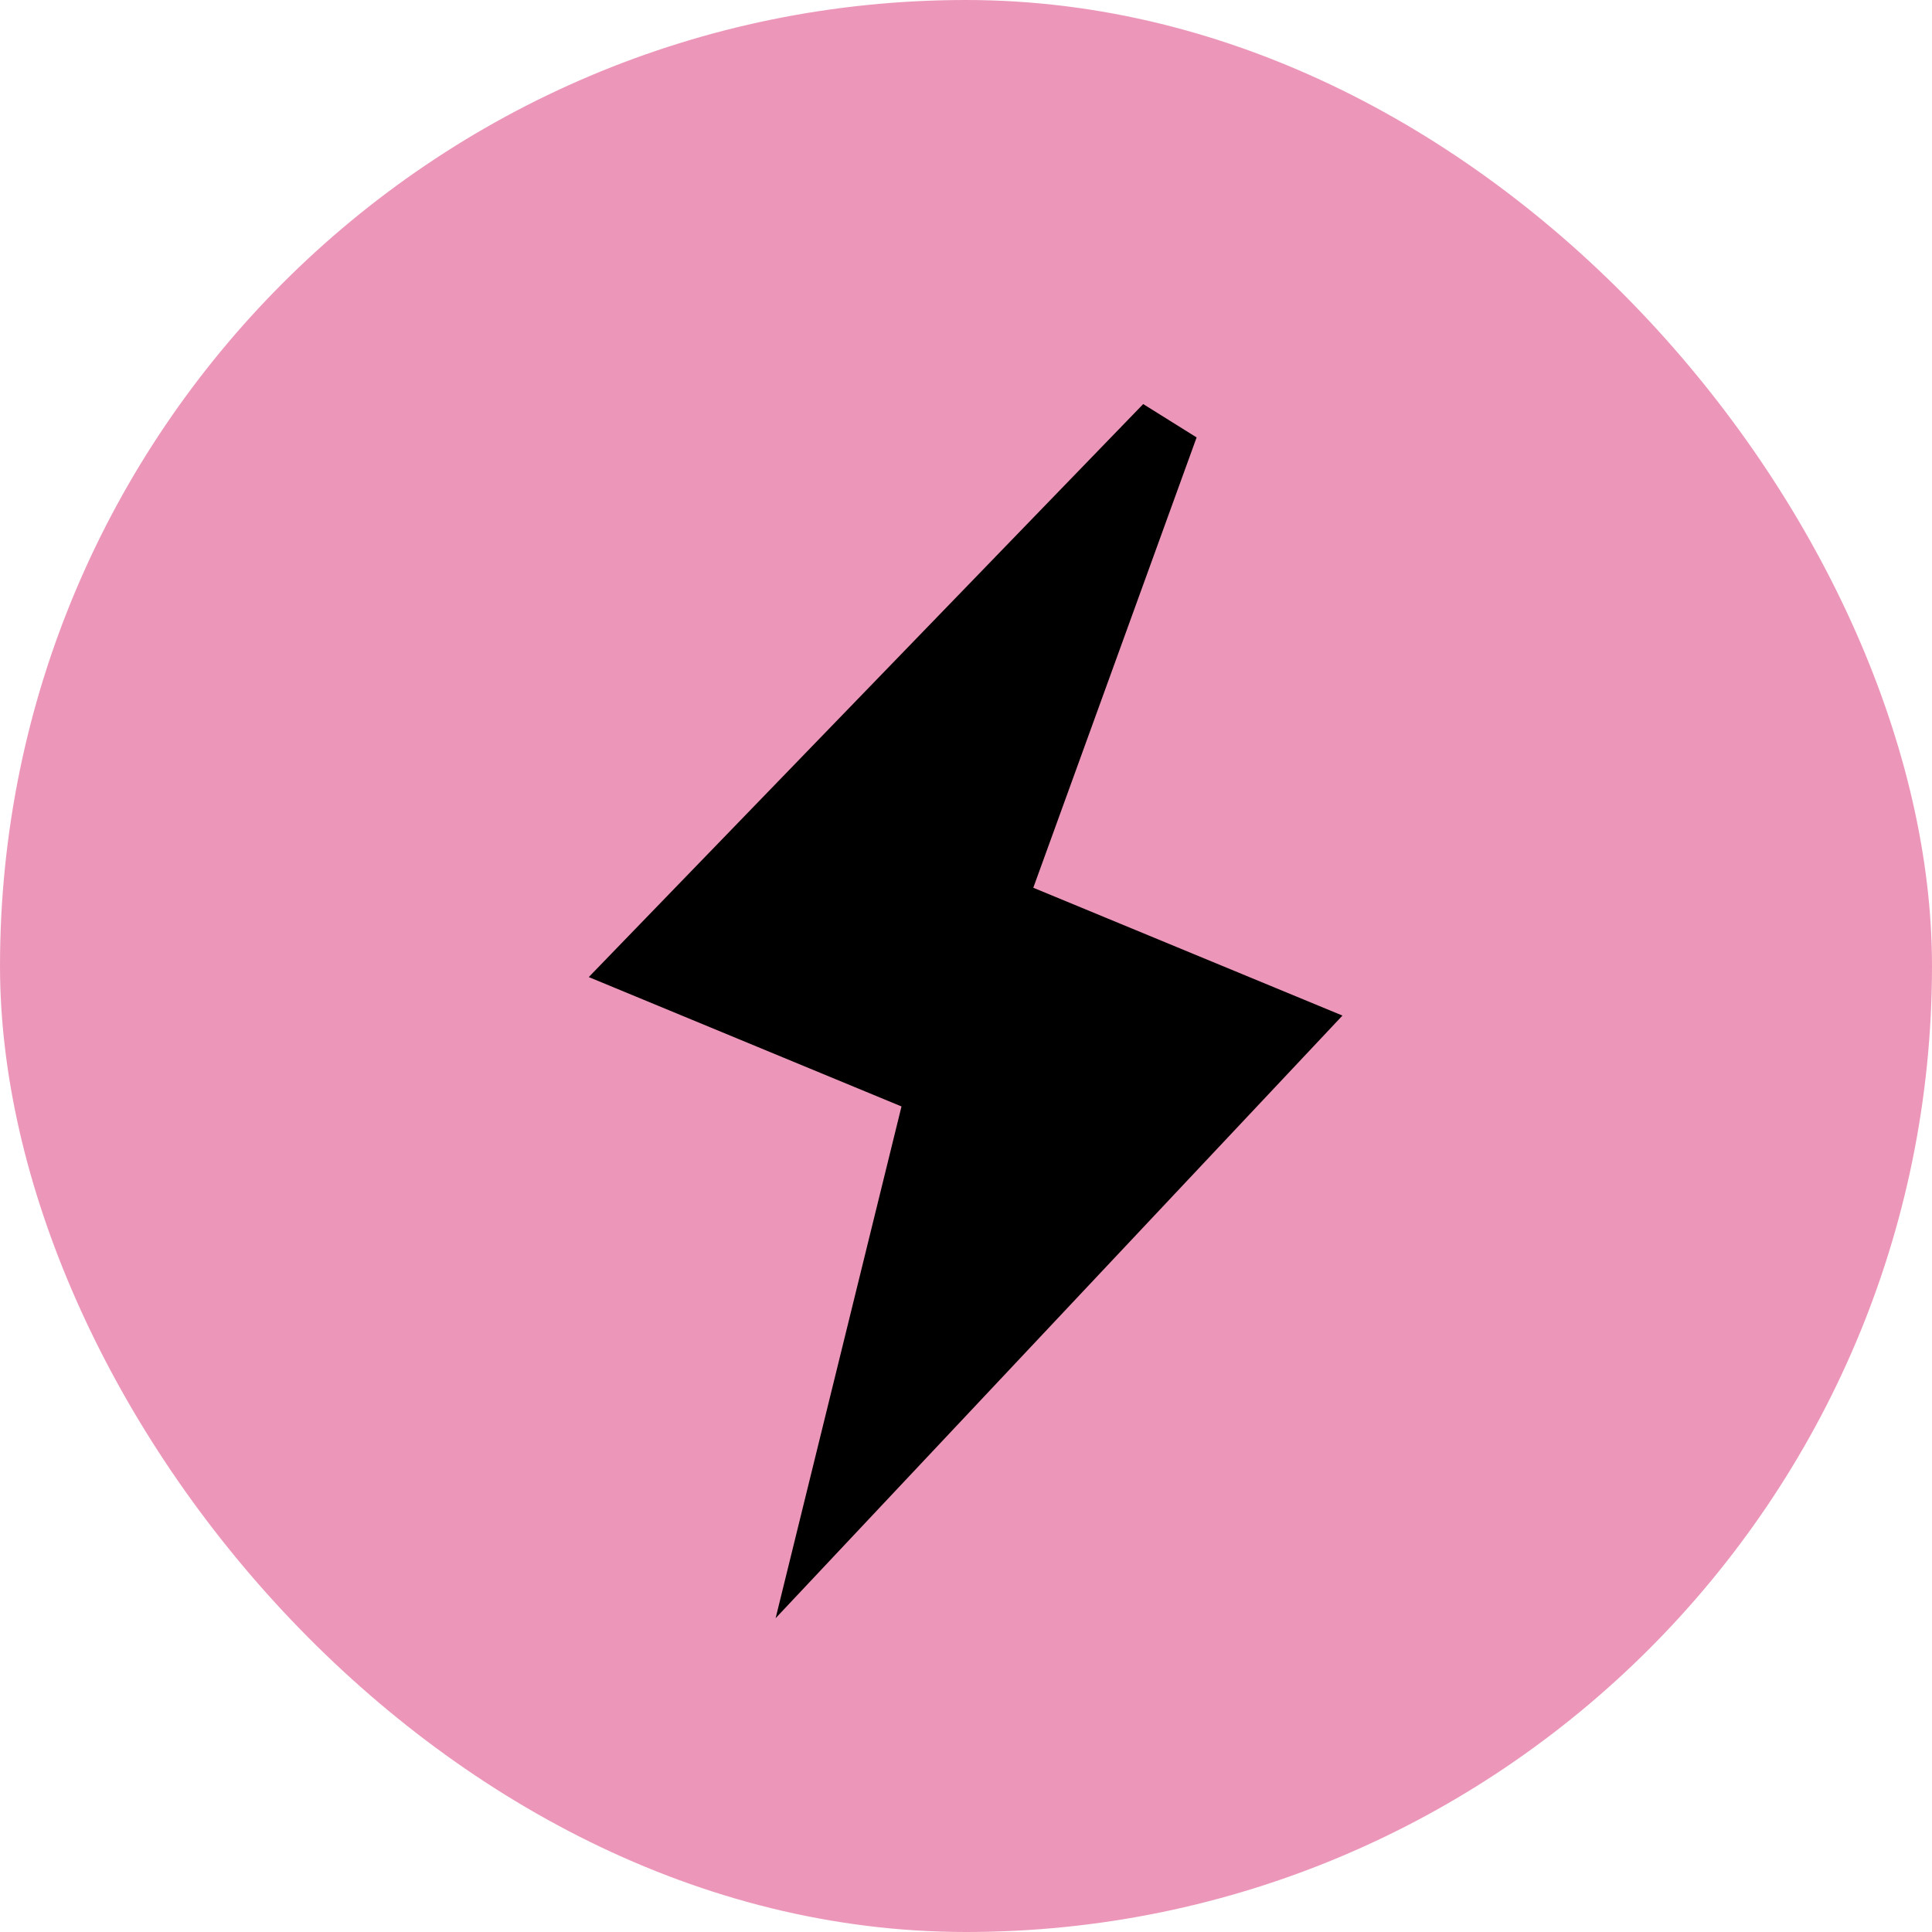
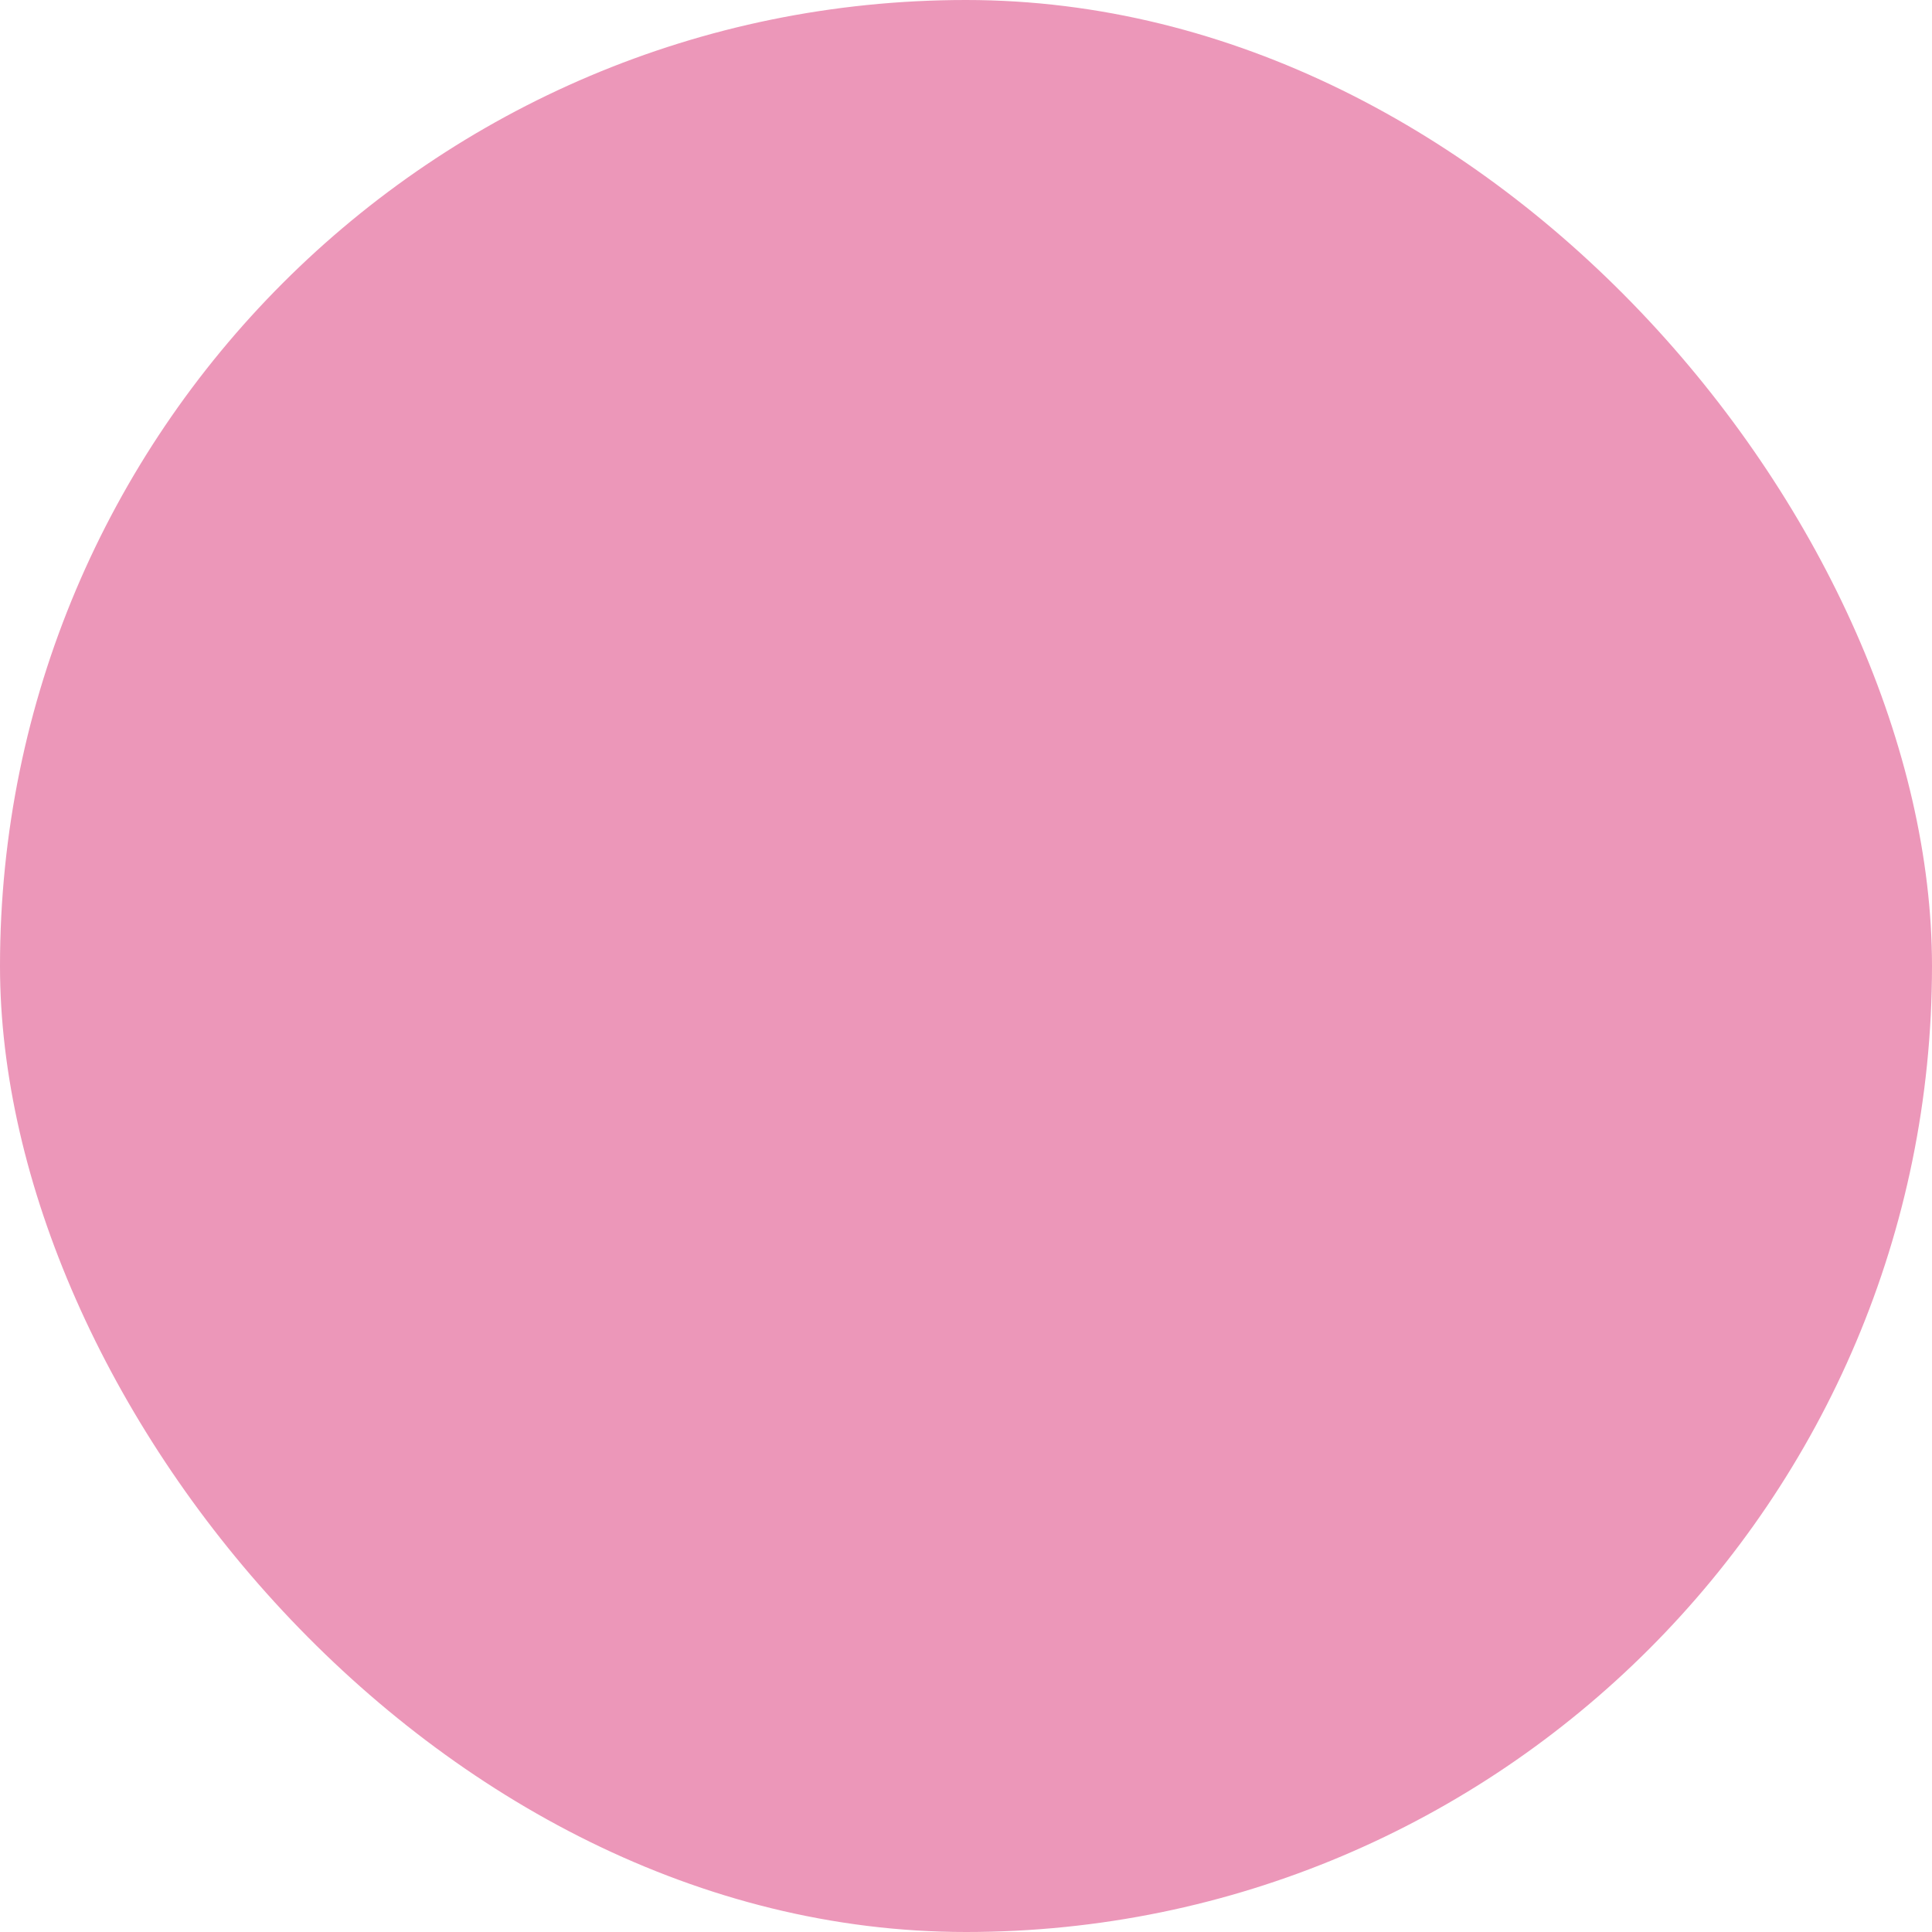
<svg xmlns="http://www.w3.org/2000/svg" fill="none" viewBox="0 0 30 30" height="30" width="30">
  <rect fill="#EC97B9" rx="15" height="30" width="30" />
-   <path stroke="black" fill="black" d="M15.575 13.614L15.412 14.065L15.854 14.247L19.985 15.955L12.984 23.398L14.484 17.3L14.587 16.883L14.19 16.719L10.013 14.991L18.111 6.622L15.575 13.614Z" />
</svg>